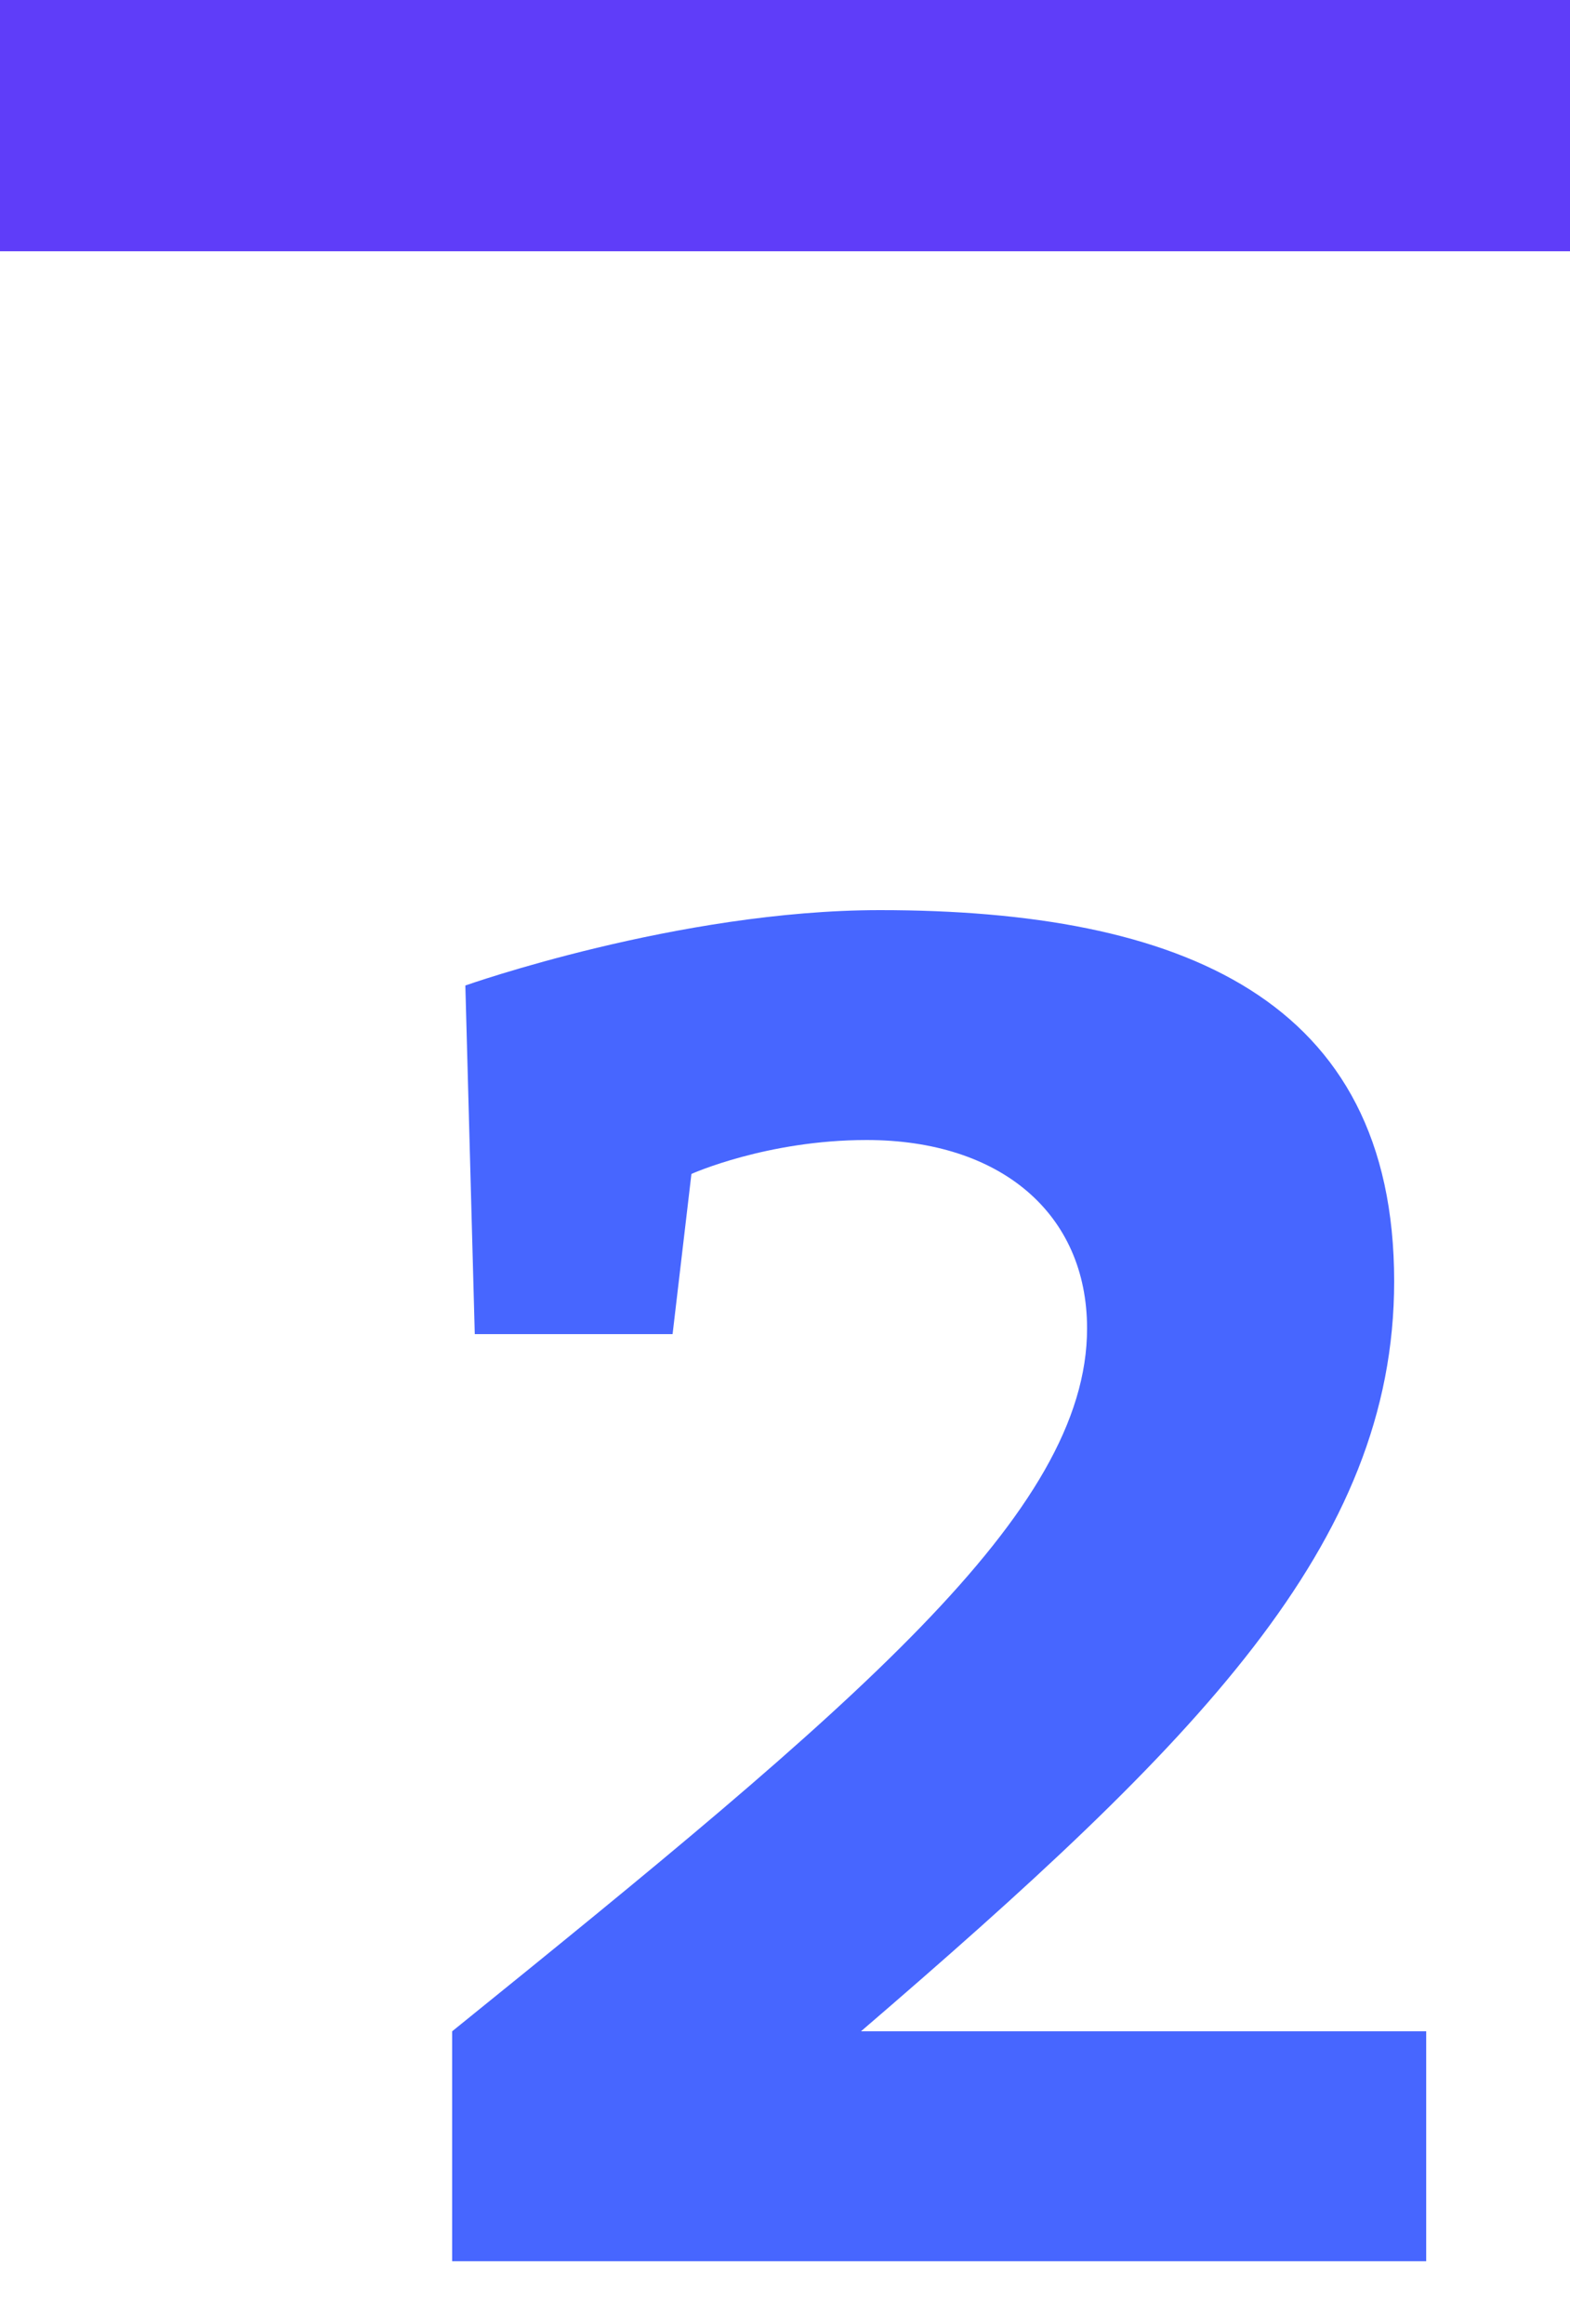
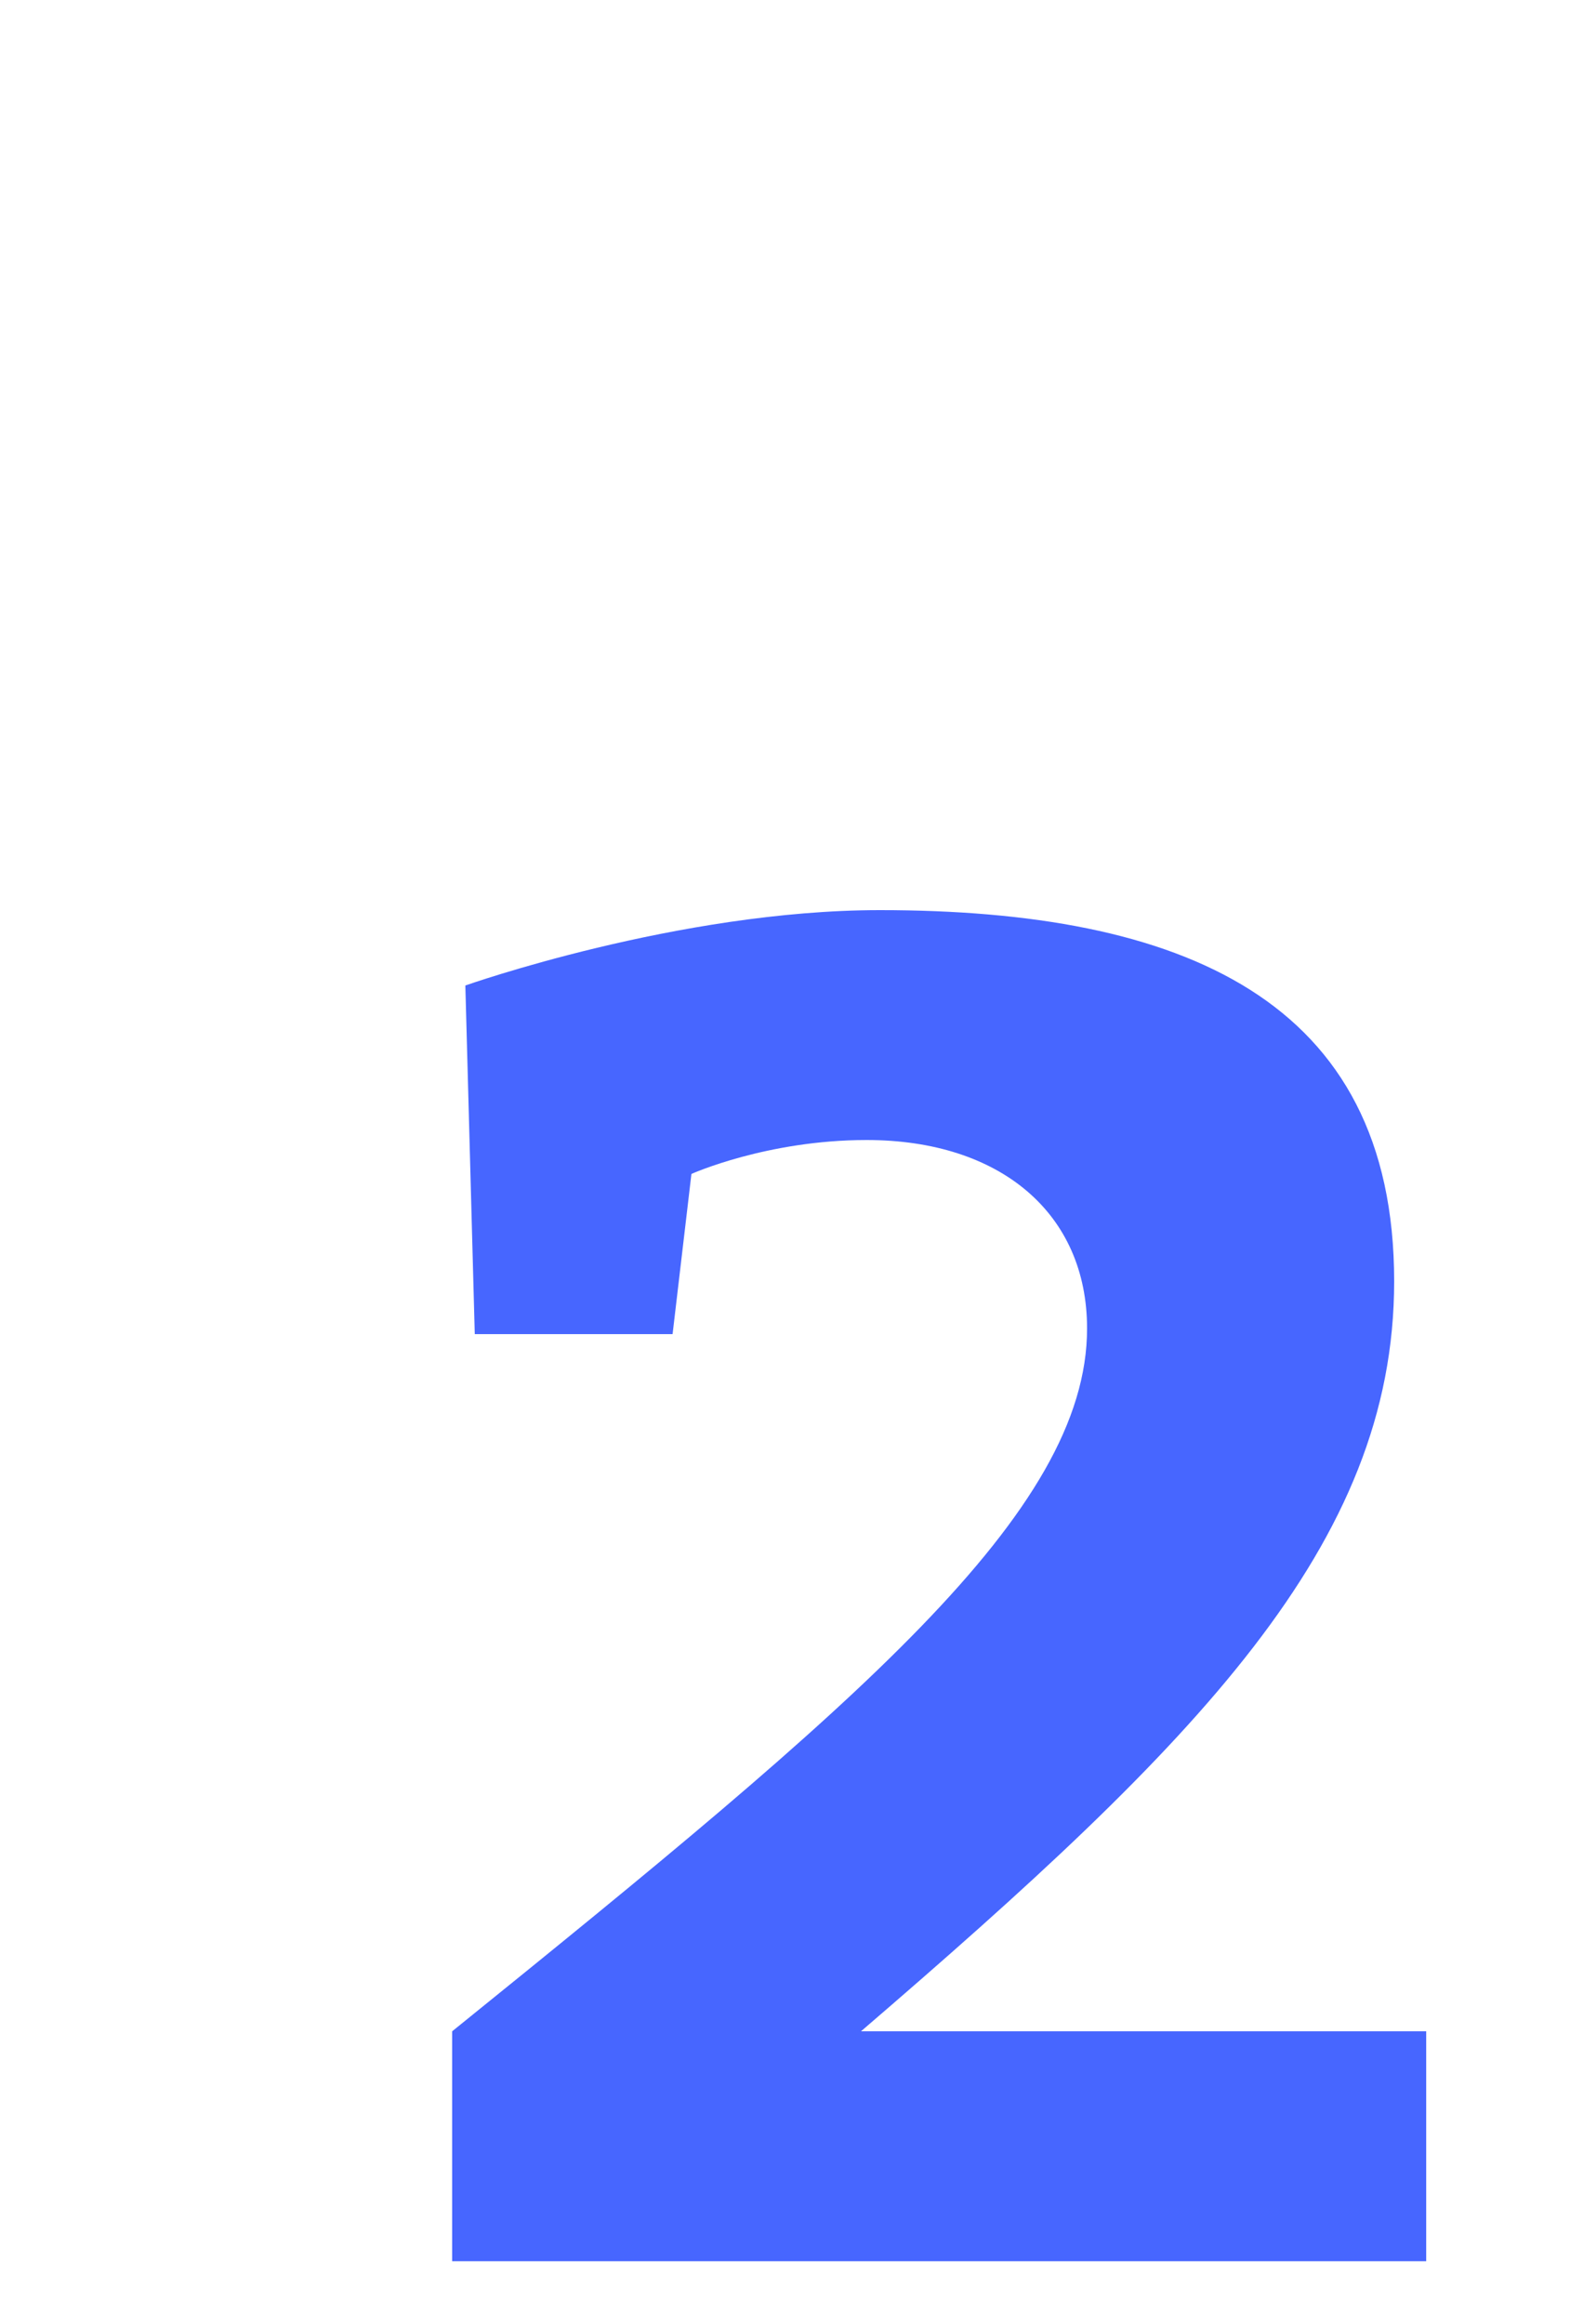
<svg xmlns="http://www.w3.org/2000/svg" width="25" height="37" fill="none">
  <g clip-path="url(#a)">
-     <path fill="#5f3df9" d="M25 0v4H0V0z" />
-   </g>
+     </g>
  <path fill="#4766ff" d="M7.2 36v-3.66c6.42-5.19 10.11-8.25 10.11-11.19 0-1.83-1.38-3-3.51-3-1.59 0-2.79.54-2.79.54l-.3 2.55H7.56l-.15-5.55s3.39-1.2 6.6-1.2c4.8 0 8.19 1.41 8.19 5.91 0 4.2-3.15 7.35-8.49 11.94h9V36z" />
  <defs>
    <clipPath id="a">
-       <path fill="#fff" d="M25 4V0H0v4z" />
-     </clipPath>
+       </clipPath>
  </defs>
</svg>